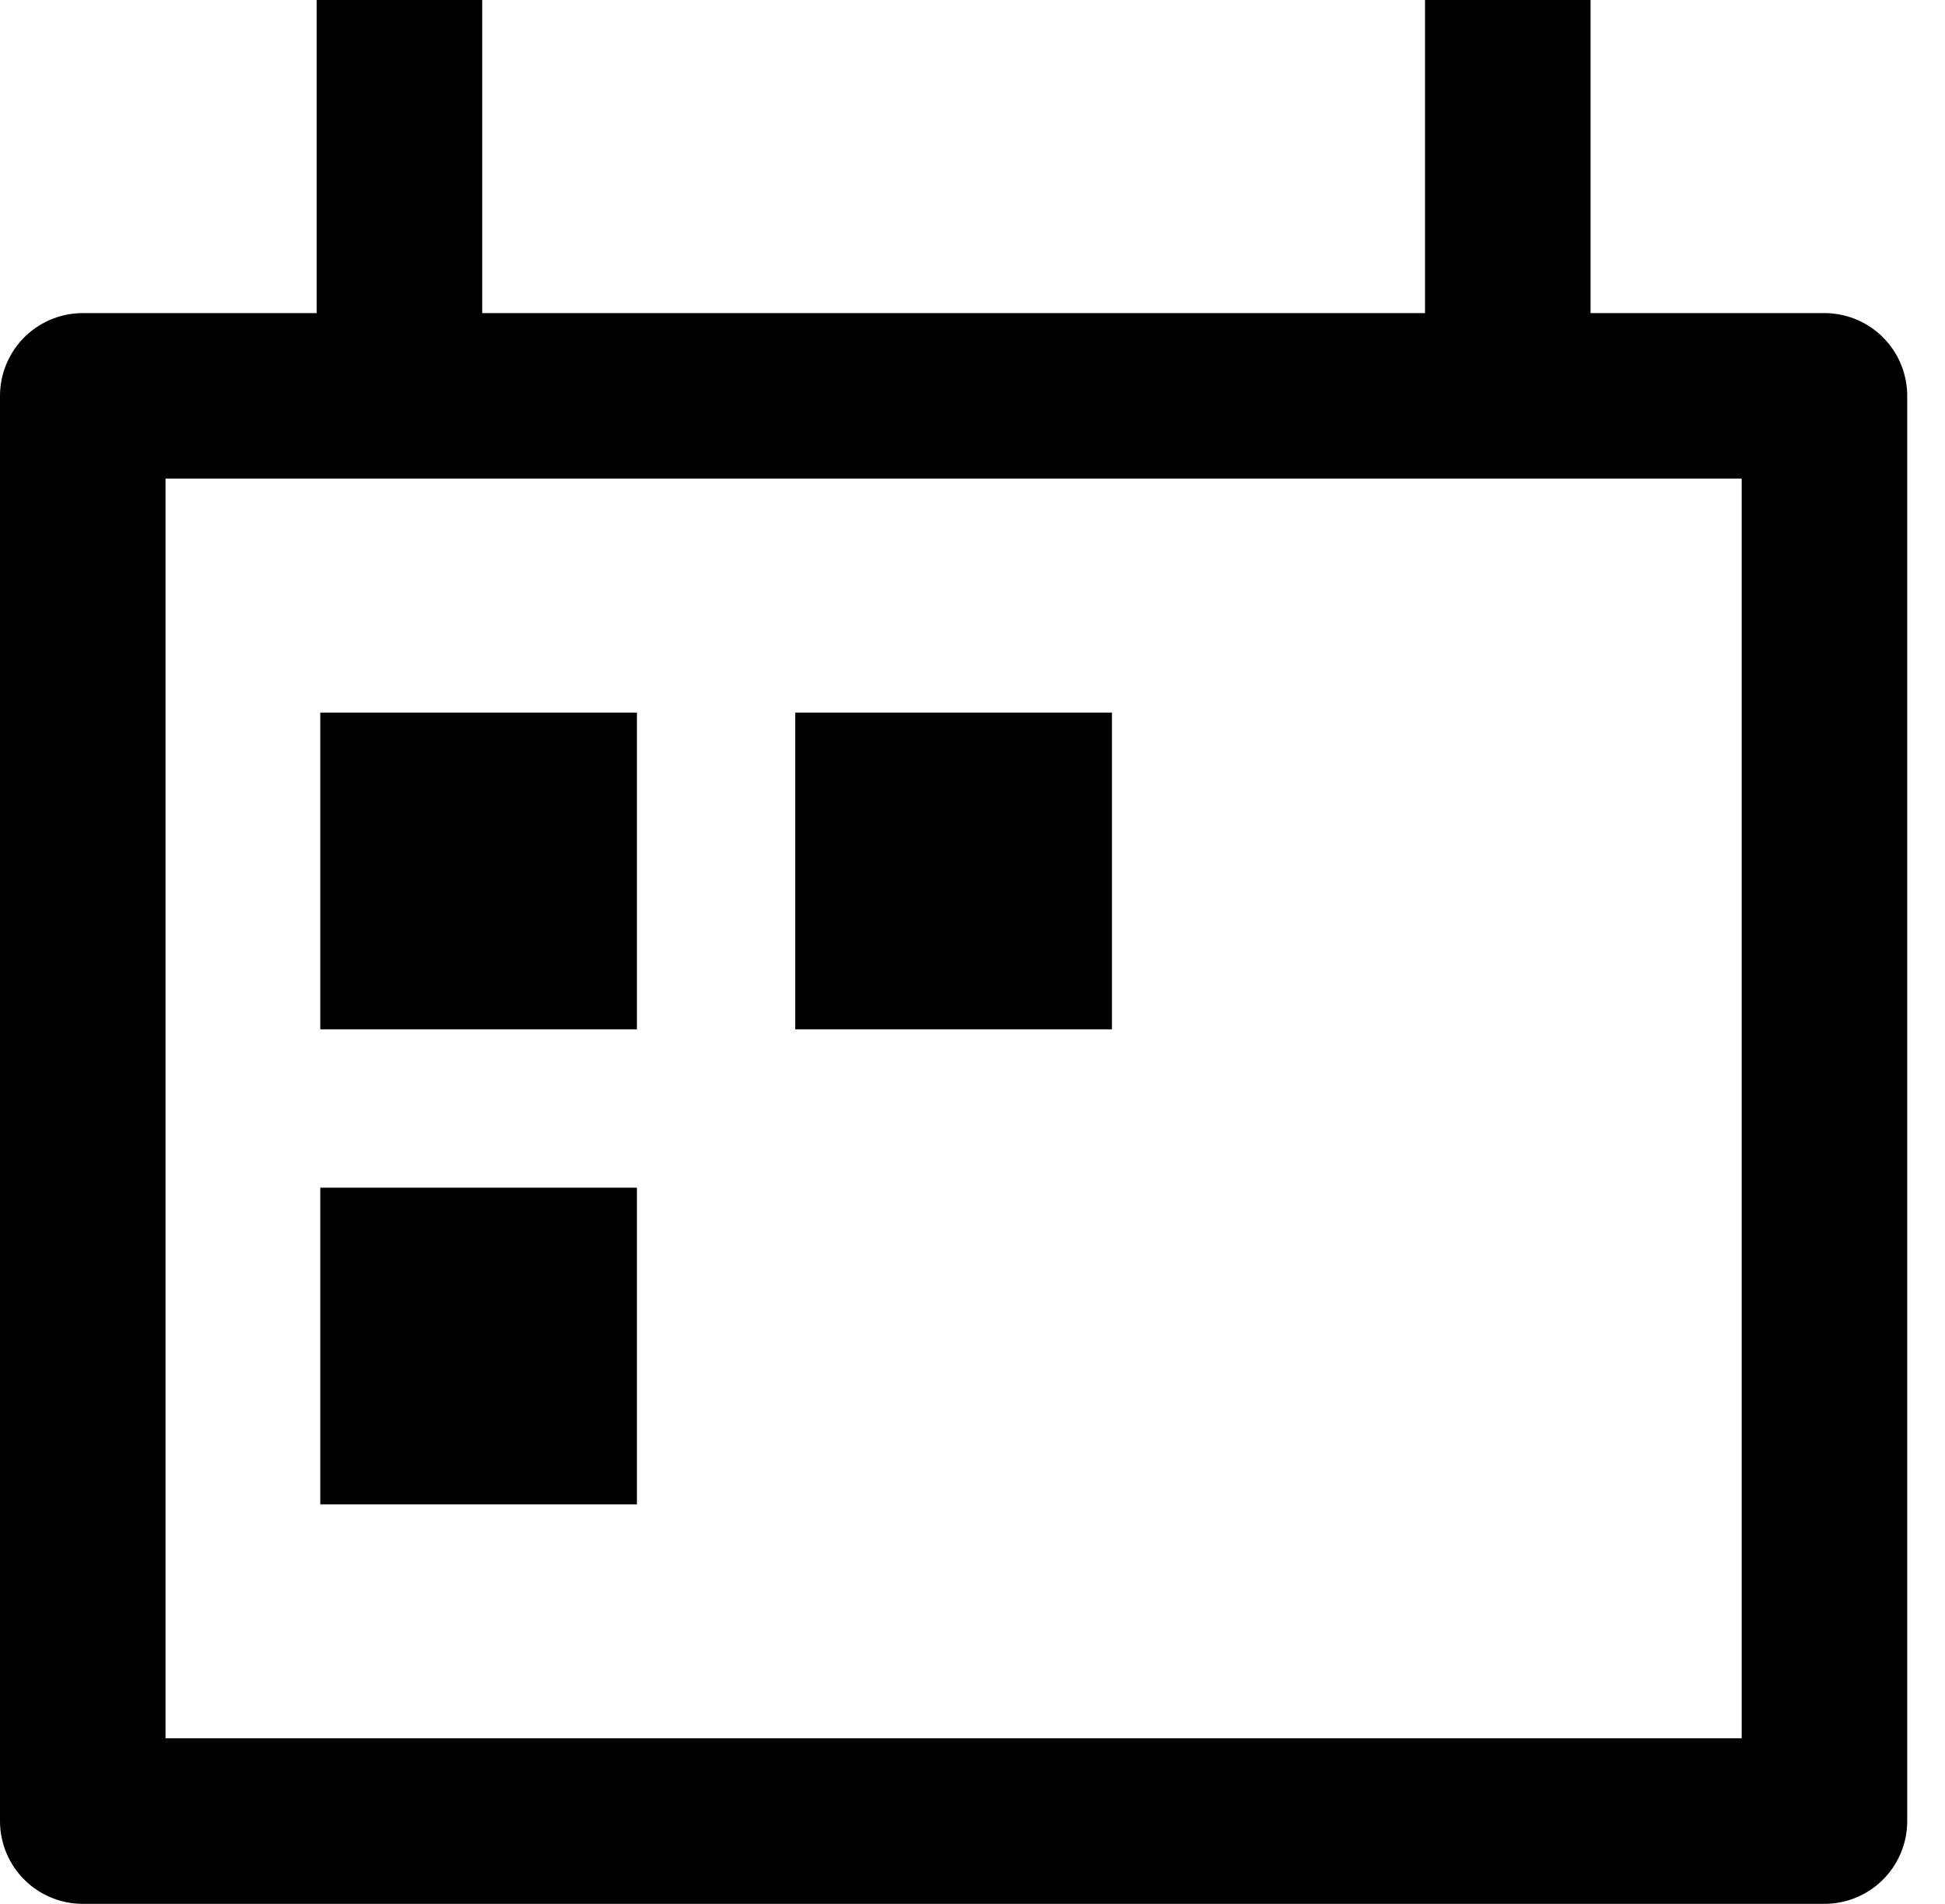
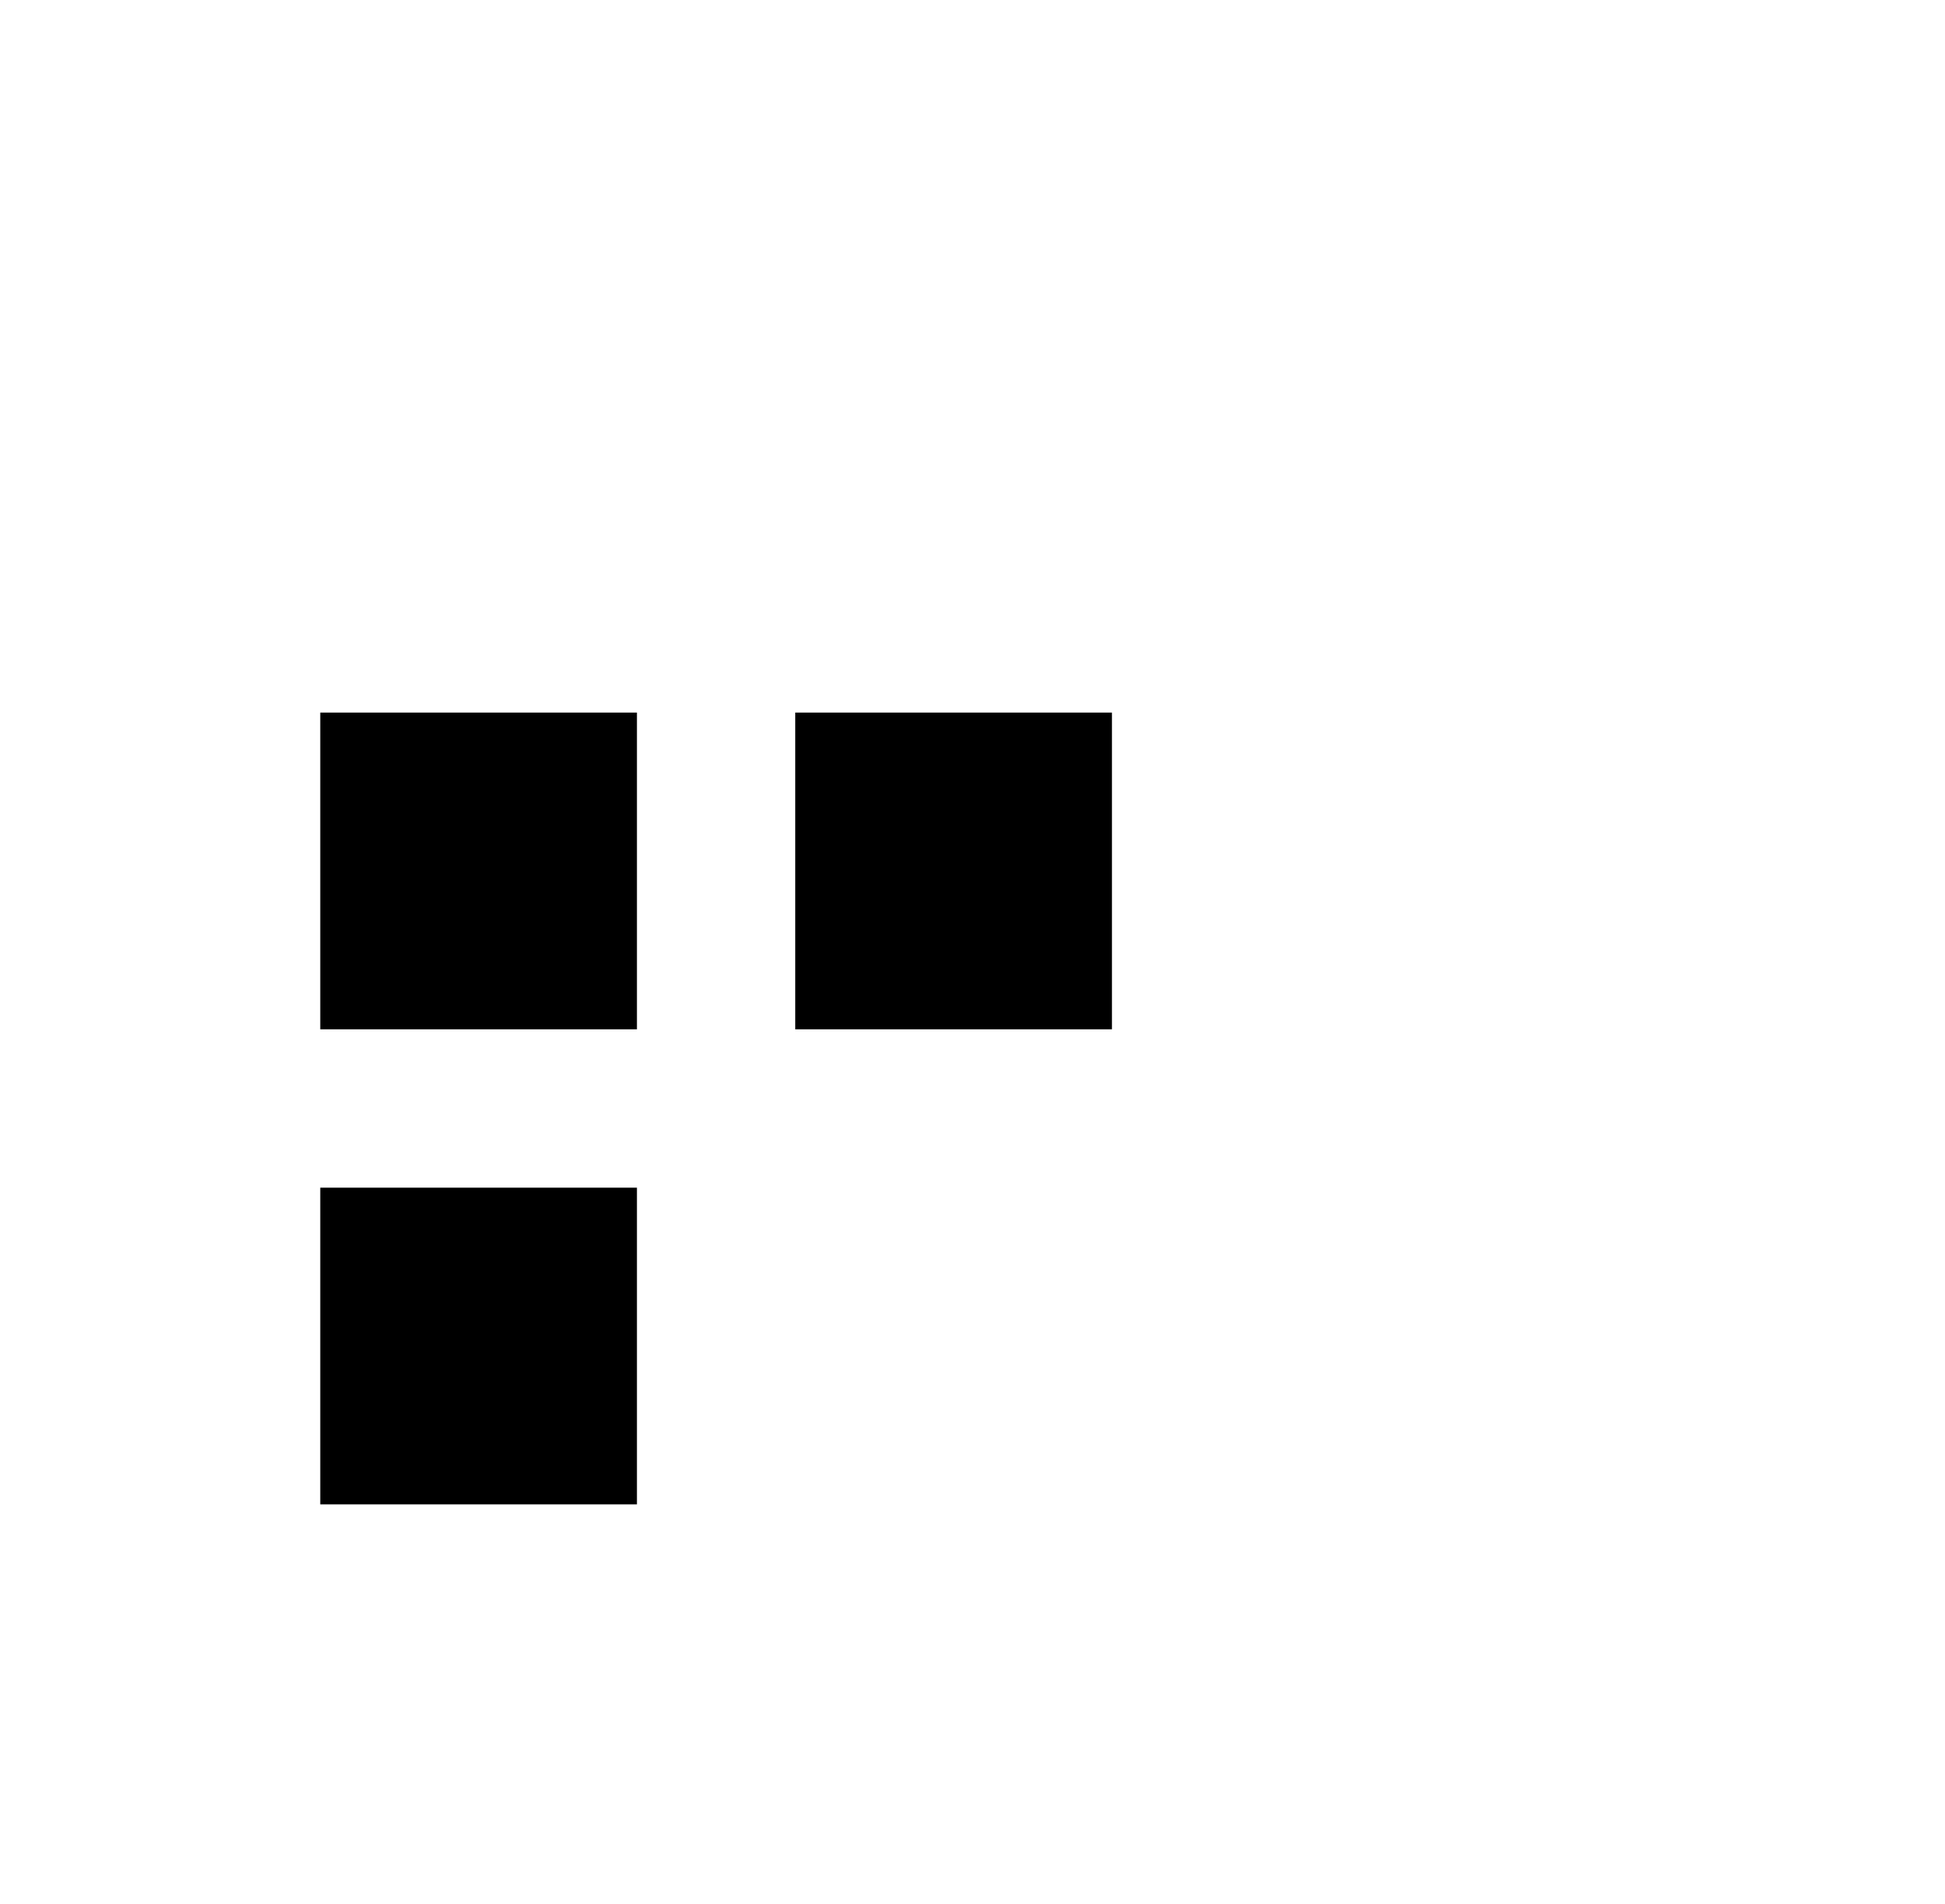
<svg xmlns="http://www.w3.org/2000/svg" width="47" height="46" viewBox="0 0 47 46">
  <g transform="translate(2)" fill="none" fill-rule="evenodd">
-     <path d="M0,9.565 L42.087,9.565 L42.087,44 L0,44 L0,9.565 Z M7.652,9.565 L7.652,0 M34.435,9.565 L34.435,0" stroke="#000" stroke-width="4" stroke-linejoin="round" />
-     <path d="M5.739,17.217 L13.391,17.217 L13.391,24.87 L5.739,24.87 L5.739,17.217 Z M5.739,28.696 L13.391,28.696 L13.391,36.348 L5.739,36.348 L5.739,28.696 Z M17.217,17.217 L24.87,17.217 L24.87,24.87 L17.217,24.87 L17.217,17.217 Z" fill="#000" fill-rule="nonzero" />
+     <path d="M5.739,17.217 L13.391,17.217 L13.391,24.87 L5.739,24.87 L5.739,17.217 Z M5.739,28.696 L13.391,28.696 L13.391,36.348 L5.739,36.348 L5.739,28.696 Z M17.217,17.217 L24.87,17.217 L24.87,24.87 L17.217,24.87 Z" fill="#000" fill-rule="nonzero" />
  </g>
</svg>